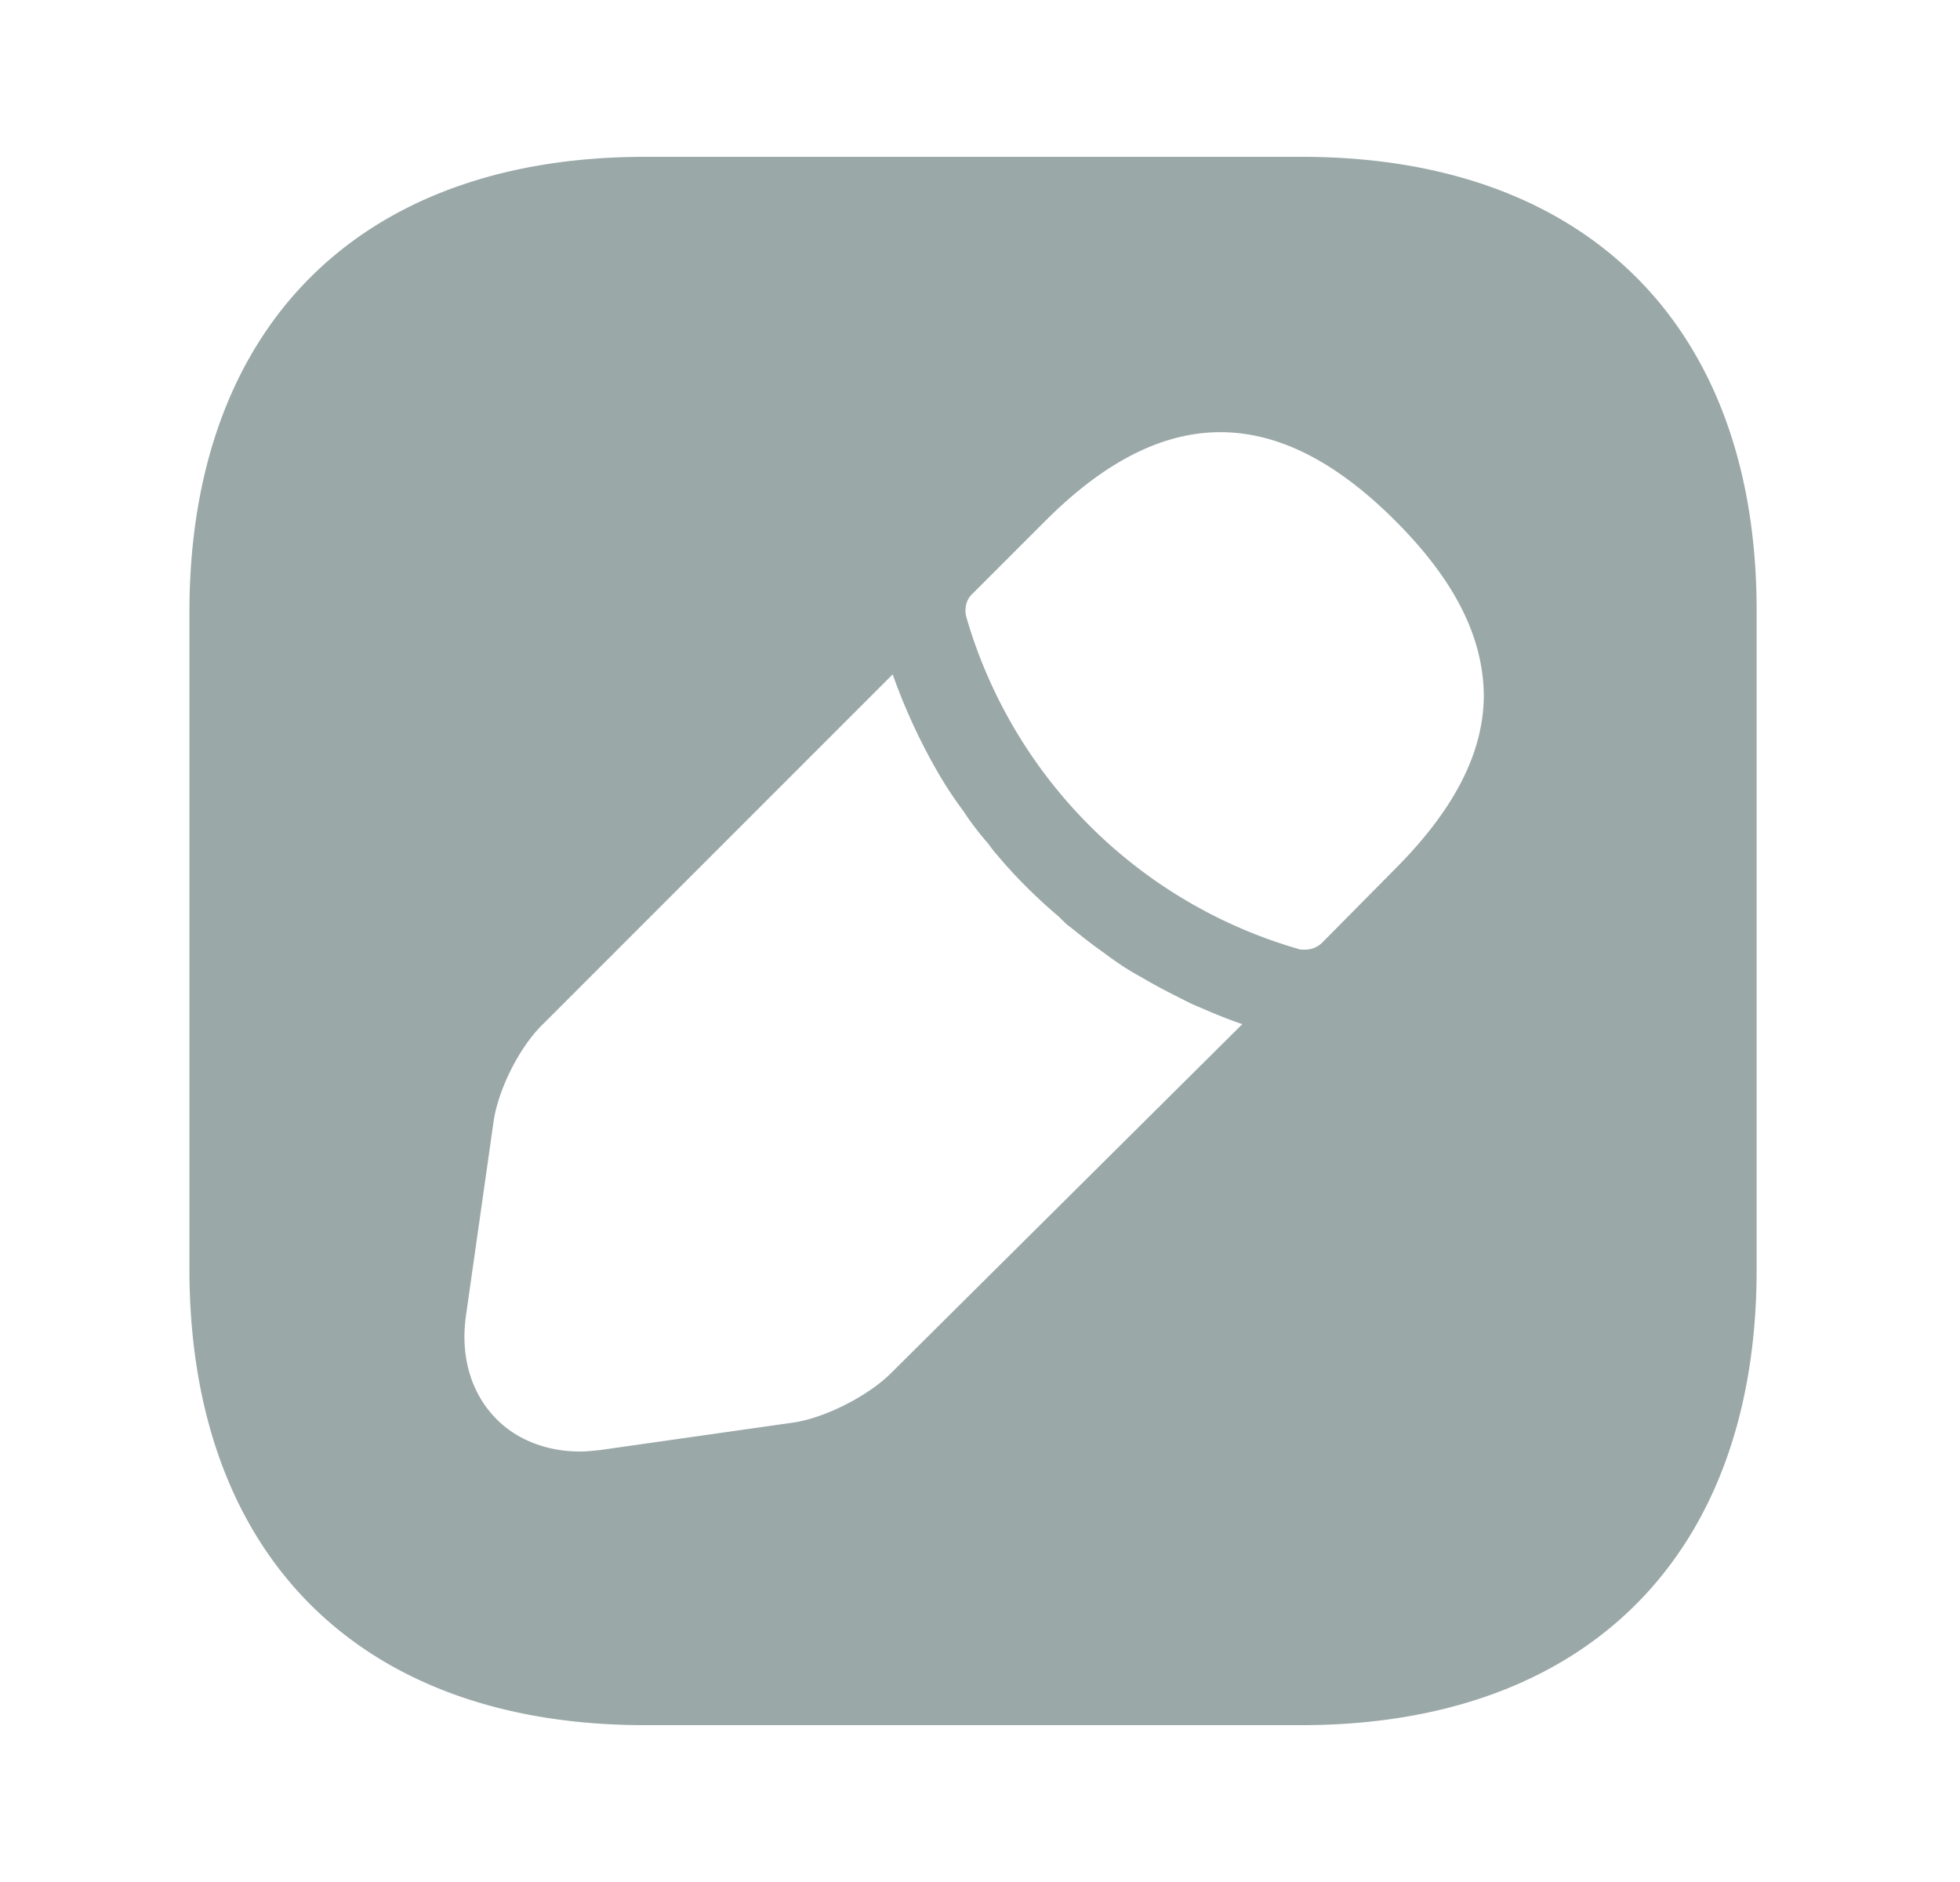
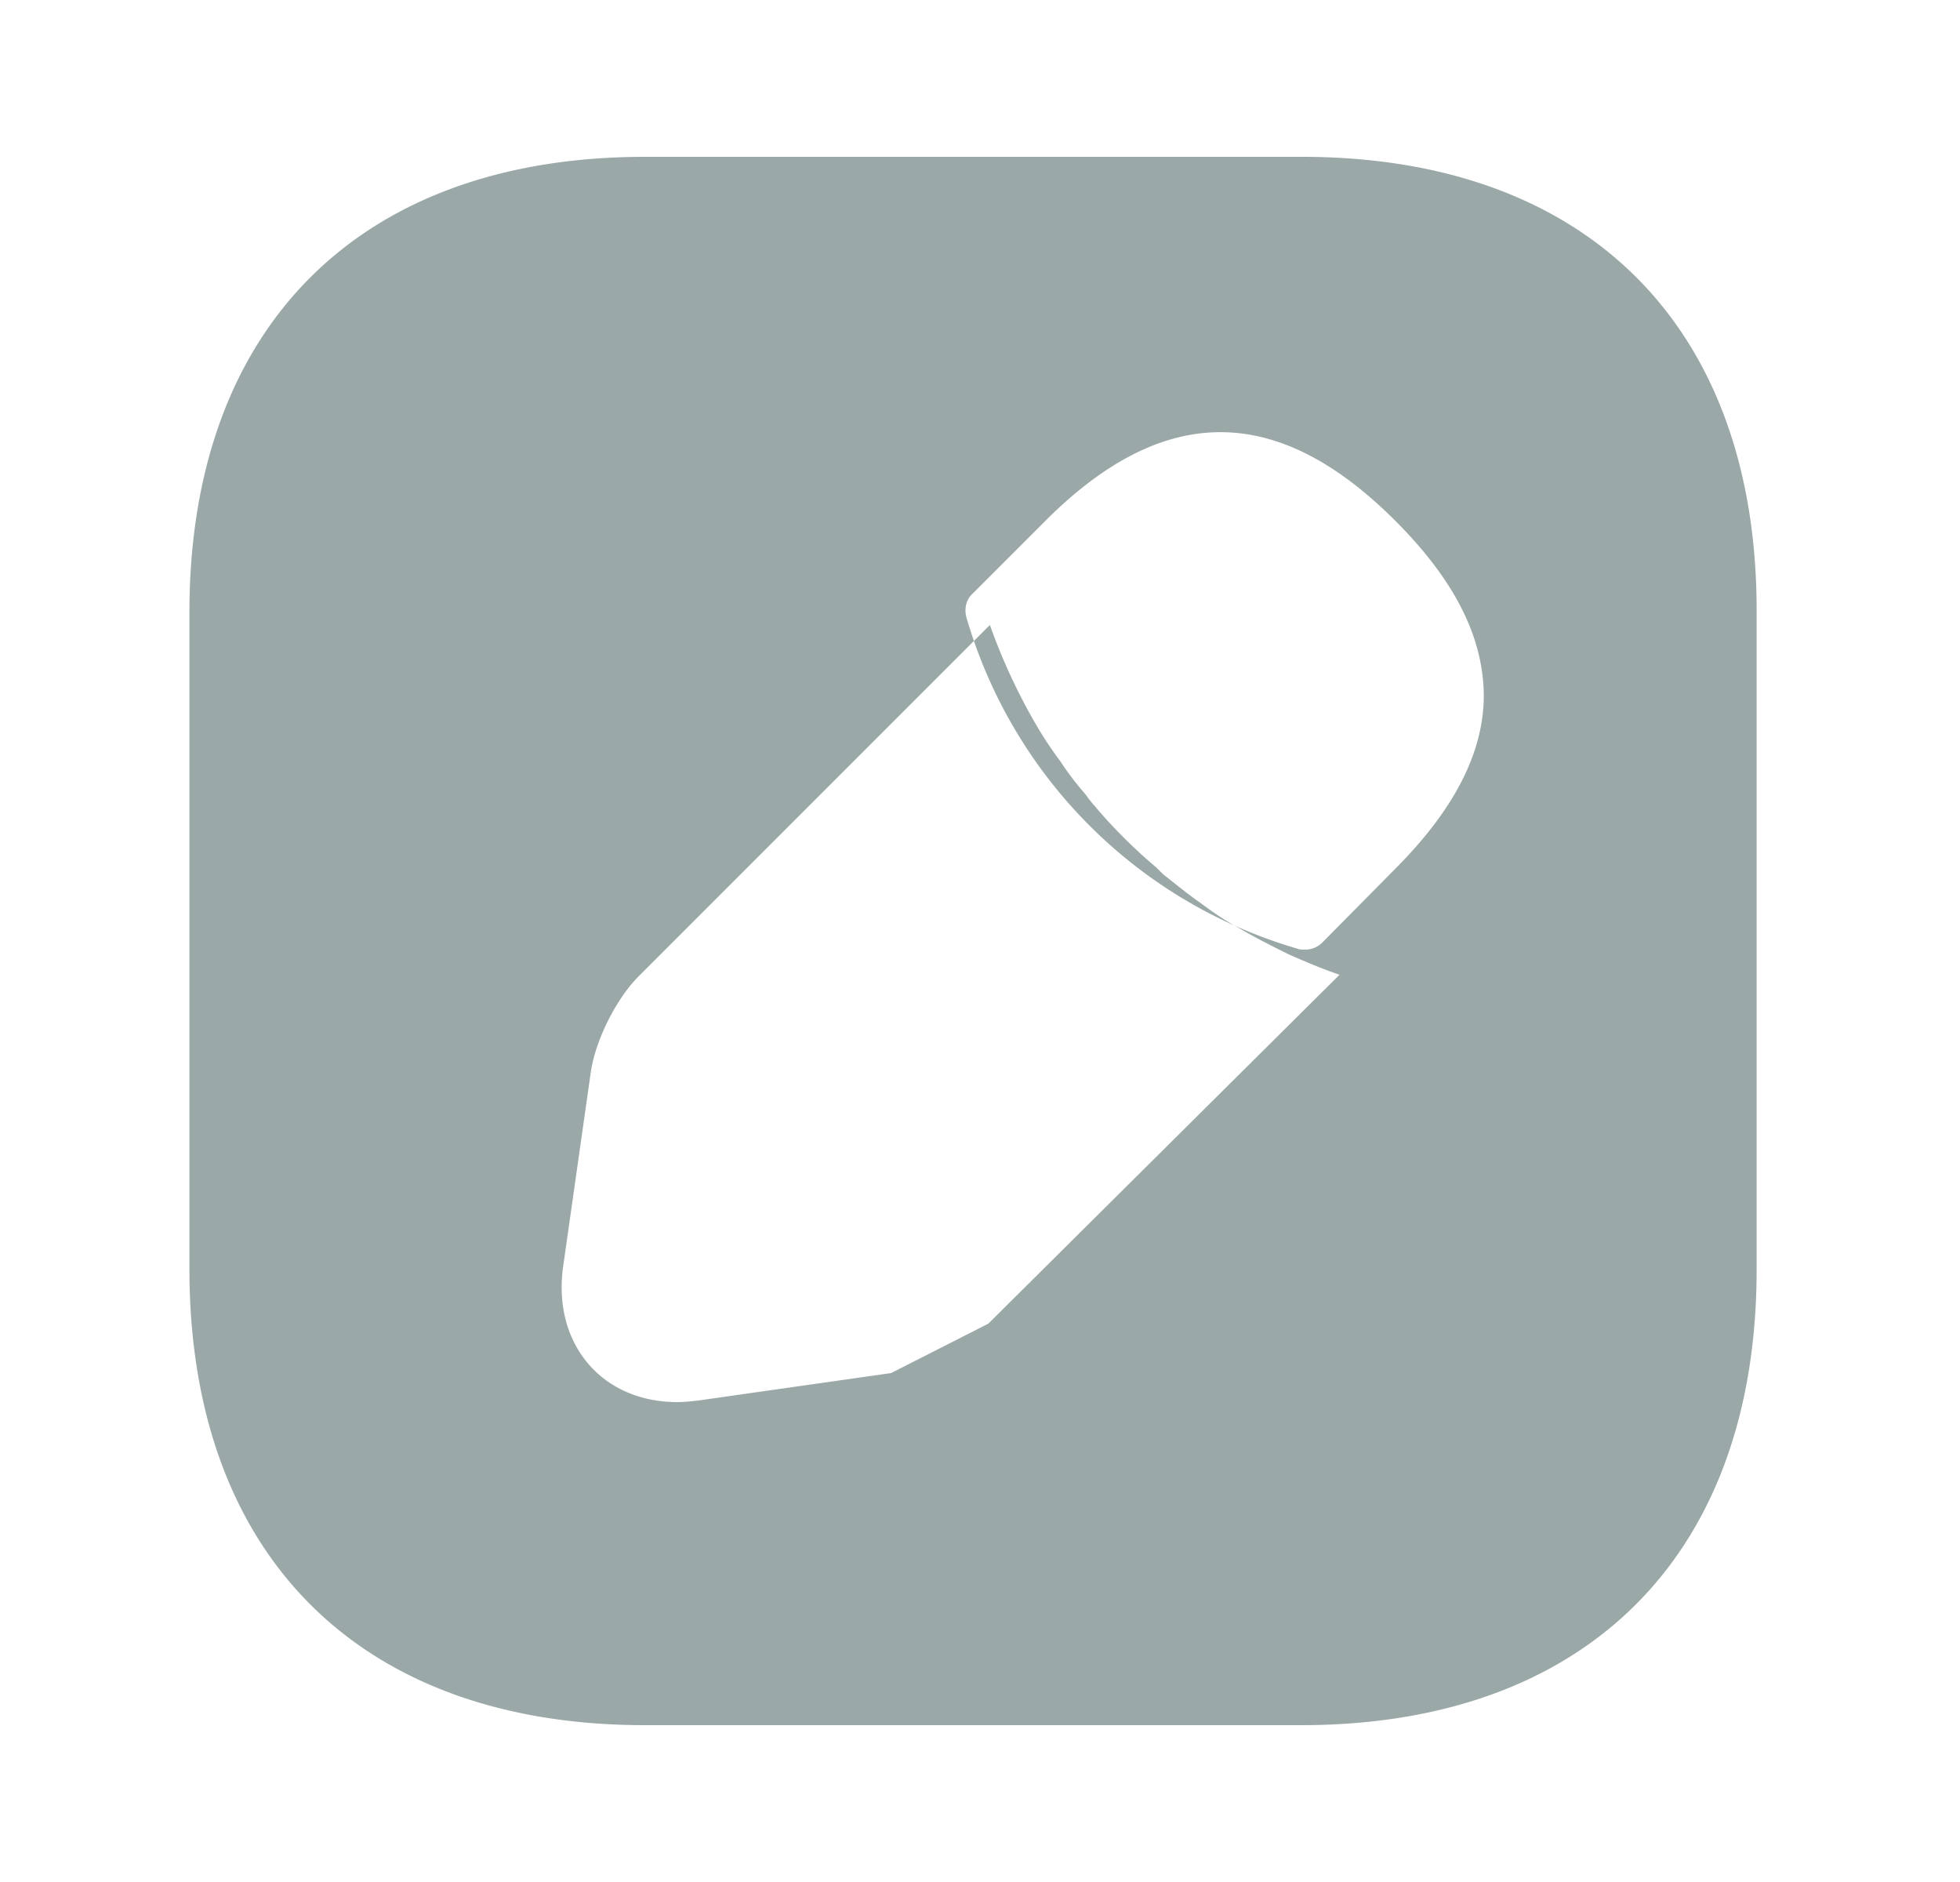
<svg xmlns="http://www.w3.org/2000/svg" width="25" height="24" fill="none">
-   <path d="M16.606 2h-8.38c-3.64 0-5.81 2.17-5.81 5.81v8.37c0 3.65 2.17 5.82 5.81 5.82h8.37c3.64 0 5.81-2.17 5.81-5.81V7.81c.01-3.64-2.16-5.81-5.8-5.81Zm-5.24 15.51c-.29.29-.84.57-1.24.63l-2.46.35c-.09.01-.18.02-.27.02-.41 0-.79-.14-1.06-.41-.33-.33-.47-.81-.39-1.34l.35-2.46c.06-.41.33-.95.63-1.24l4.46-4.46a7.546 7.546 0 0 0 .6 1.29c.1.17.21.33.3.45.11.17.24.33.32.42.05.07.09.12.11.14.25.3.54.58.79.79.07.07.11.11.13.12.15.12.3.24.43.33.16.12.32.23.49.32.2.12.42.23.64.34.23.1.44.19.65.26l-4.48 4.45Zm6.42-6.42-.92.93a.31.31 0 0 1-.22.09c-.03 0-.07 0-.09-.01a6.202 6.202 0 0 1-4.23-4.23c-.03-.11 0-.23.08-.3l.93-.93c1.52-1.52 2.97-1.49 4.46 0 .76.76 1.13 1.49 1.13 2.25-.01.72-.38 1.44-1.14 2.2Z" fill="#9BA8A8" />
+   <path d="M16.606 2h-8.38c-3.64 0-5.81 2.17-5.81 5.81v8.37c0 3.65 2.17 5.82 5.81 5.82h8.37c3.64 0 5.81-2.17 5.81-5.81V7.81c.01-3.64-2.16-5.81-5.8-5.81Zm-5.24 15.51l-2.46.35c-.09.01-.18.02-.27.02-.41 0-.79-.14-1.06-.41-.33-.33-.47-.81-.39-1.34l.35-2.46c.06-.41.33-.95.63-1.24l4.46-4.46a7.546 7.546 0 0 0 .6 1.29c.1.17.21.33.3.45.11.17.24.33.32.42.05.07.09.12.11.14.25.3.54.58.79.79.07.07.11.11.13.12.15.12.3.24.43.33.16.12.32.23.49.32.2.12.42.23.64.34.23.1.44.19.65.26l-4.48 4.45Zm6.42-6.42-.92.93a.31.31 0 0 1-.22.09c-.03 0-.07 0-.09-.01a6.202 6.202 0 0 1-4.23-4.23c-.03-.11 0-.23.08-.3l.93-.93c1.52-1.52 2.97-1.49 4.46 0 .76.76 1.13 1.49 1.13 2.25-.01.72-.38 1.44-1.14 2.2Z" fill="#9BA8A8" />
</svg>